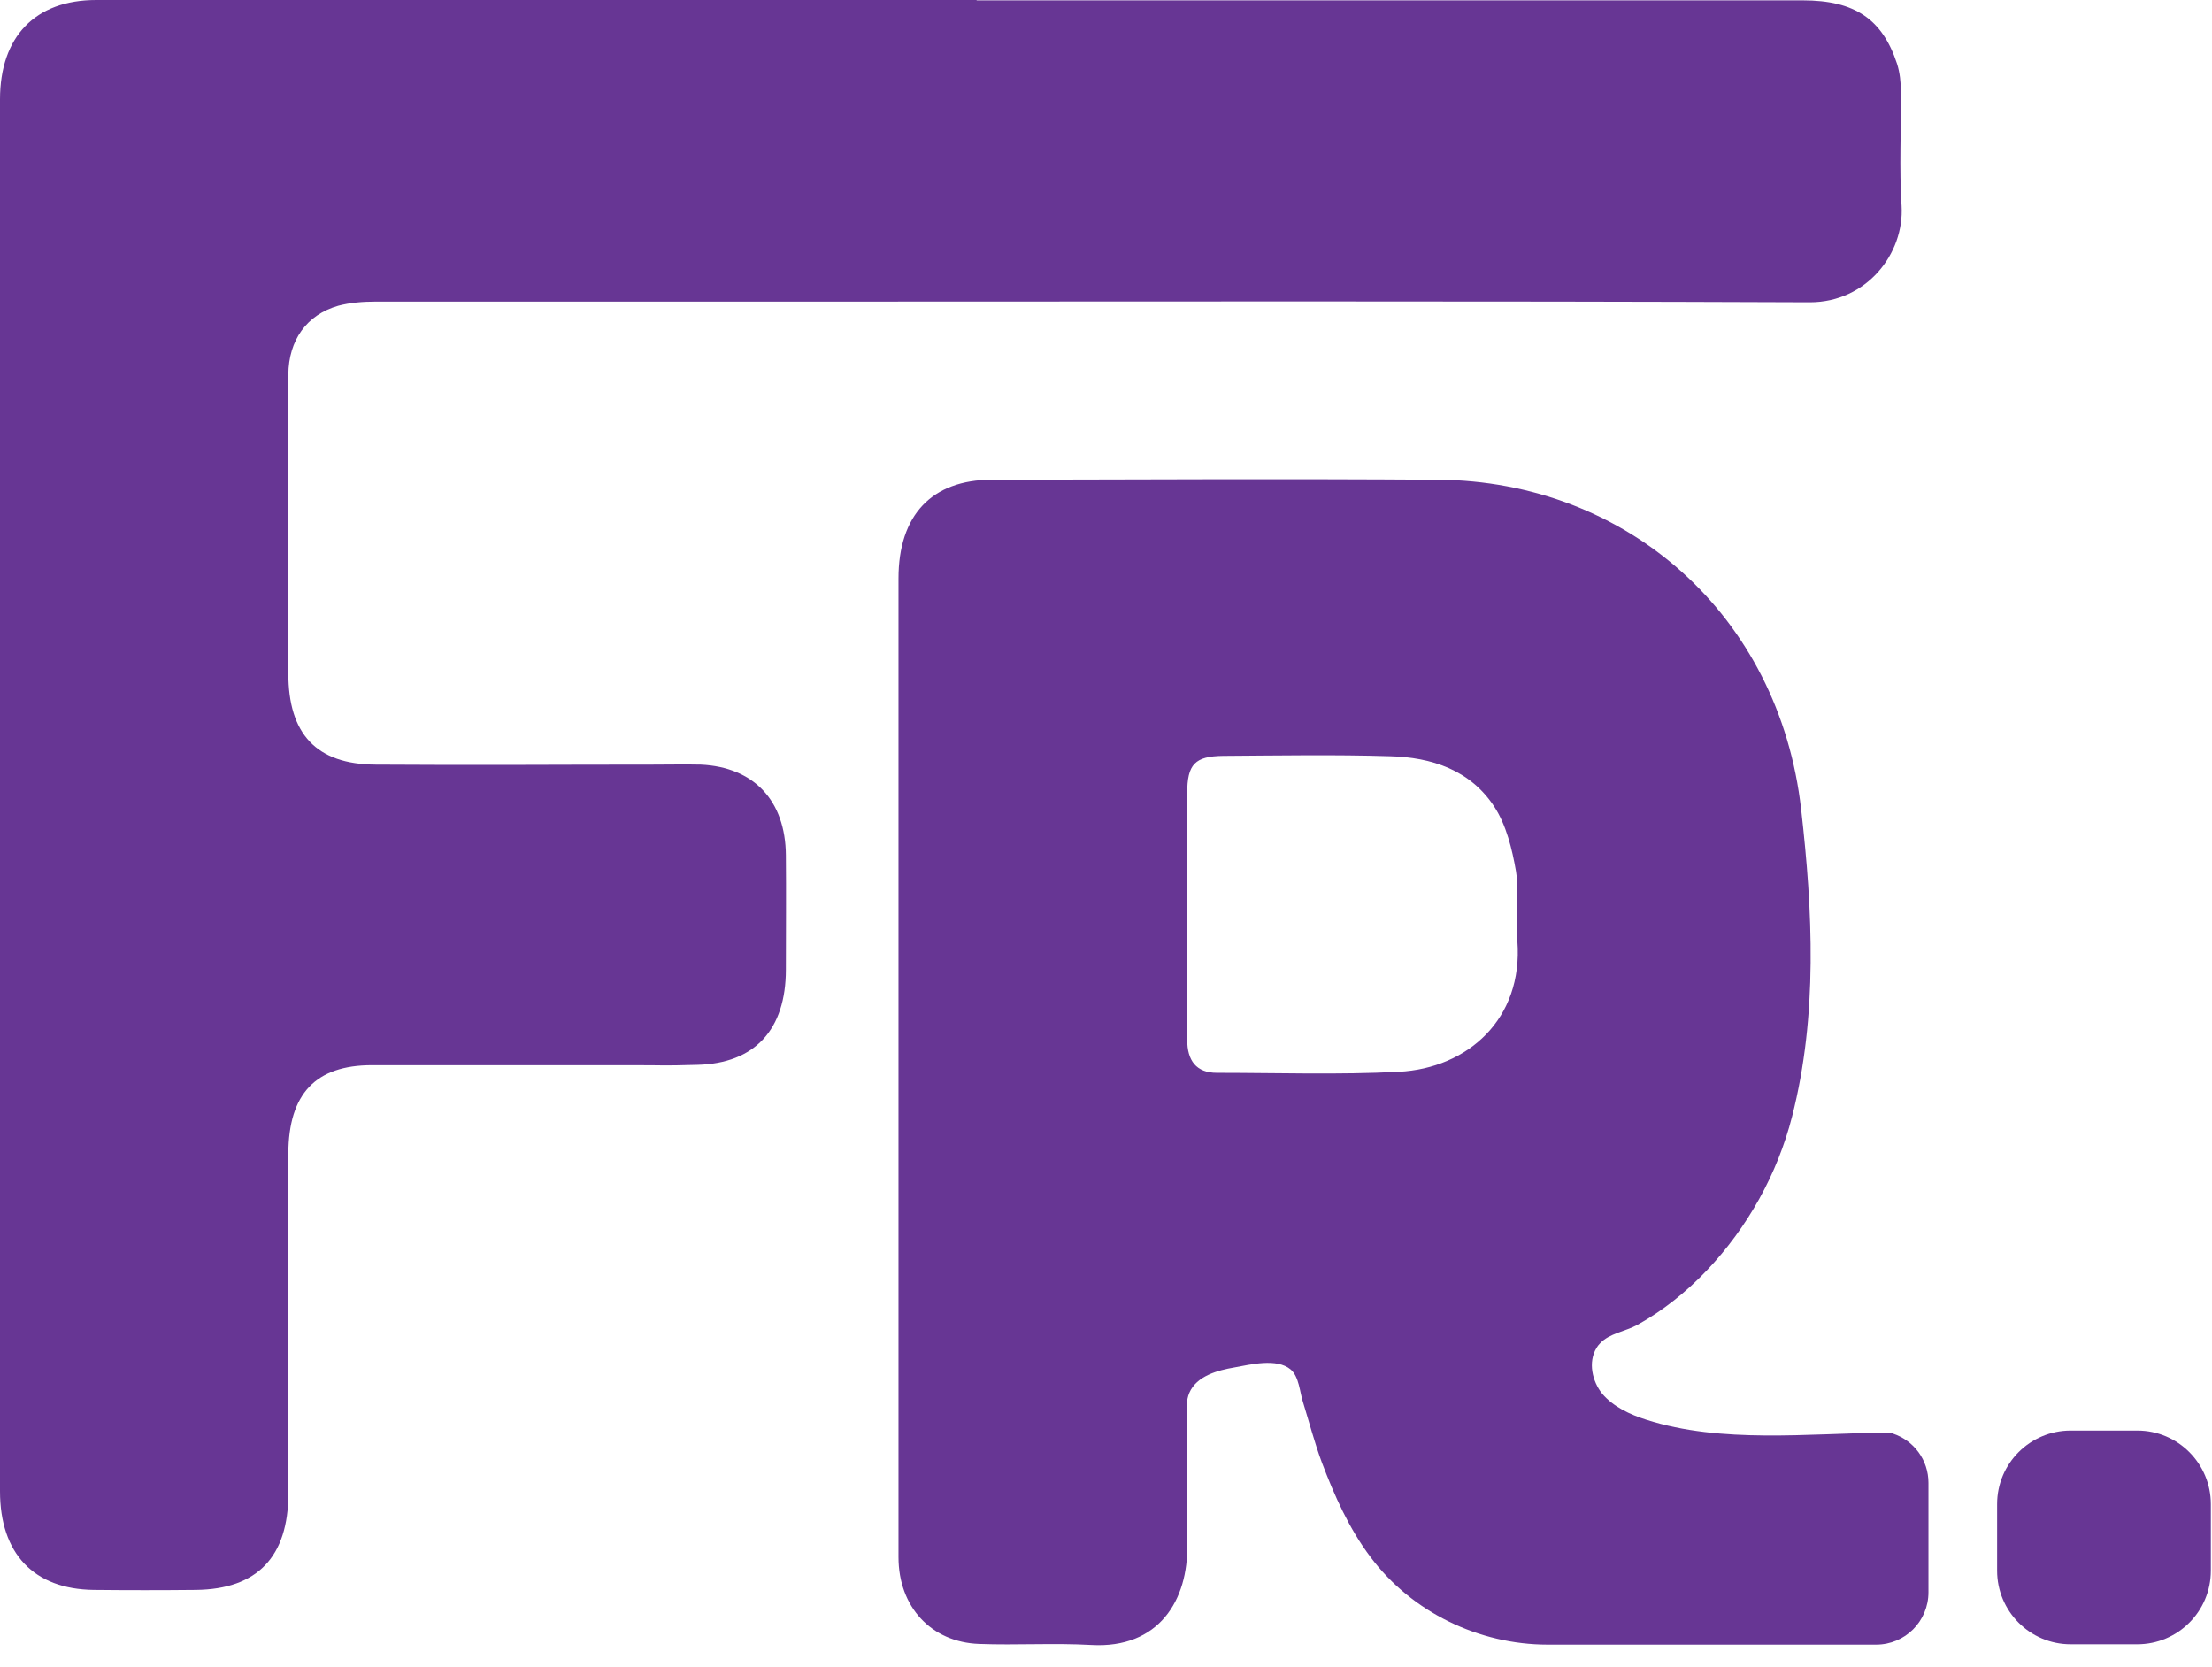
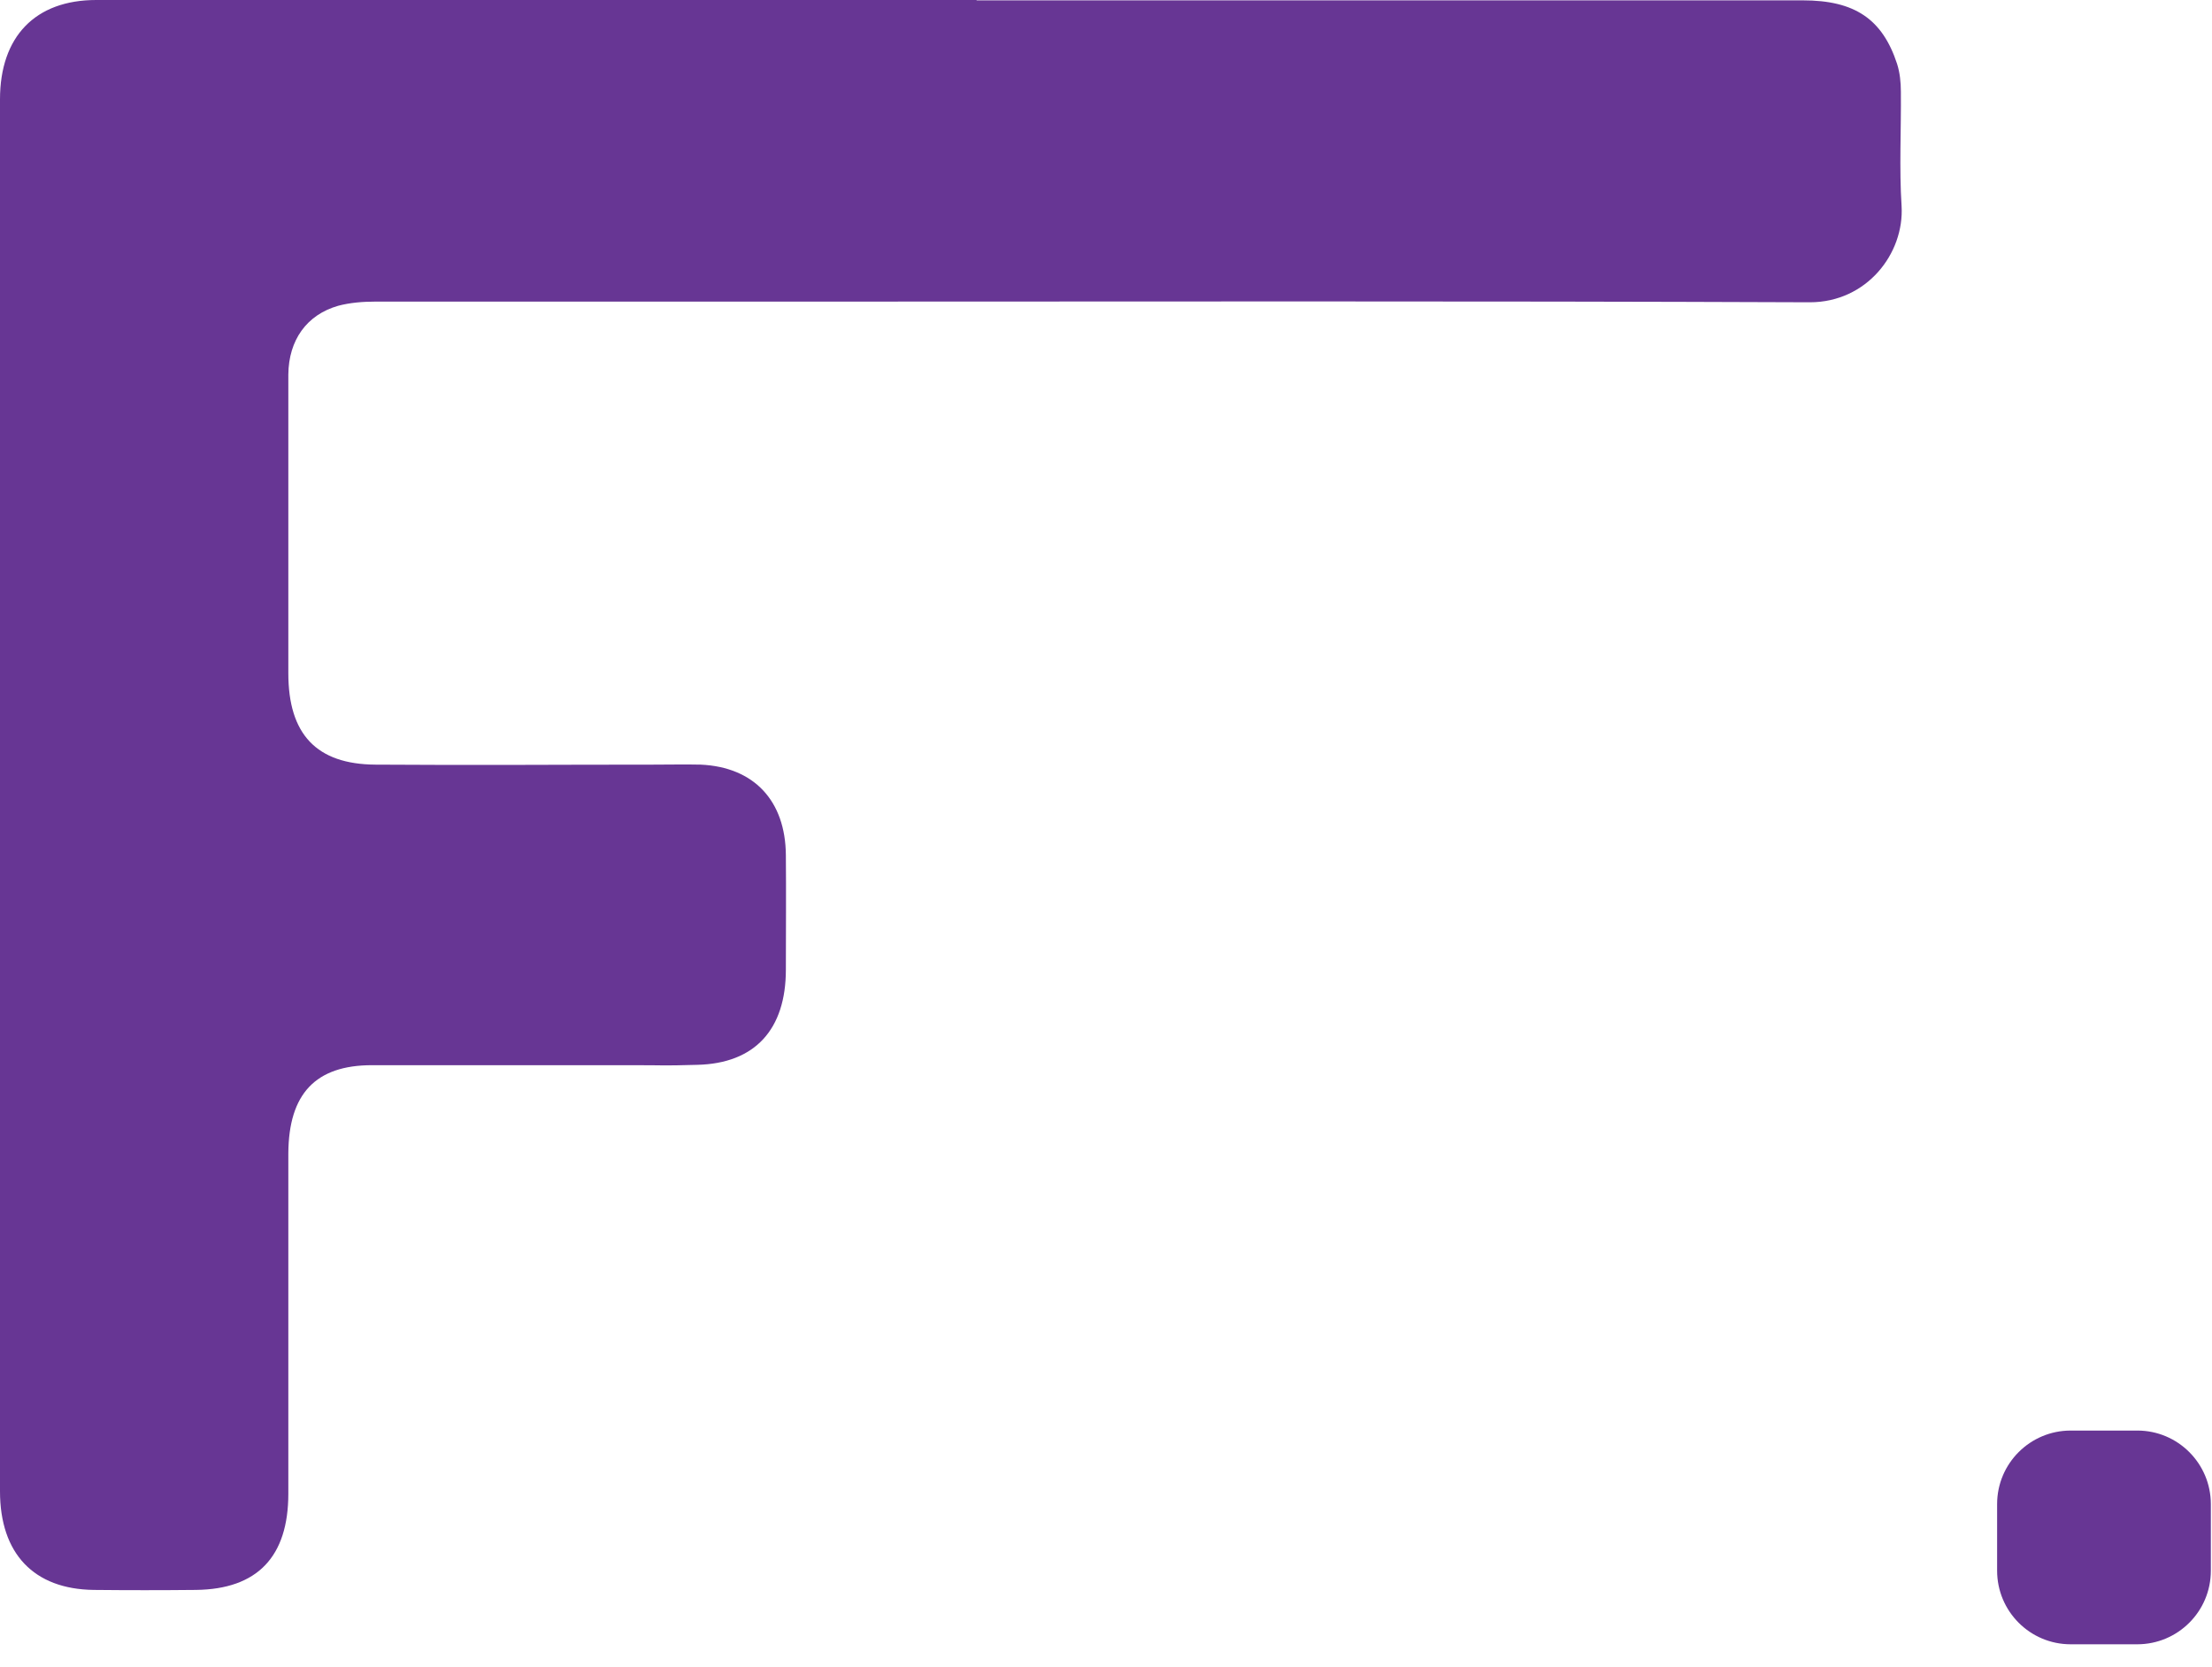
<svg xmlns="http://www.w3.org/2000/svg" width="69" height="52" viewBox="0 0 69 52" fill="none">
-   <path d="M59.035 44.71C59.035 44.71 58.947 44.688 58.904 44.688C58.882 44.688 58.861 44.688 58.839 44.688C56.413 44.71 53.694 45.036 51.356 44.286C50.845 44.123 50.323 43.883 49.975 43.47C49.67 43.09 49.529 42.491 49.801 42.045C49.834 41.991 49.866 41.948 49.91 41.904C50.203 41.589 50.693 41.534 51.073 41.328C51.878 40.882 52.607 40.294 53.238 39.631C54.51 38.293 55.446 36.618 55.902 34.824C56.707 31.67 56.544 28.407 56.185 25.253C55.5 19.174 50.736 15.008 44.863 14.964C40.219 14.932 35.586 14.954 30.942 14.964C29.061 14.964 28.027 16.074 28.027 18.042C28.027 23.067 28.027 28.081 28.027 33.105C28.027 38.261 28.027 43.416 28.027 48.571C28.027 50.126 29.05 51.225 30.54 51.279C31.703 51.323 32.878 51.246 34.042 51.312C36.141 51.431 37.076 49.92 37.033 48.158C37 46.722 37.033 45.297 37.022 43.862C37.022 43.677 37.054 43.557 37.098 43.449C37.326 42.916 37.99 42.742 38.501 42.655C38.99 42.568 39.828 42.35 40.263 42.72C40.524 42.948 40.545 43.427 40.643 43.731C40.839 44.362 41.002 44.993 41.231 45.613C41.622 46.646 42.079 47.679 42.753 48.571C44.037 50.289 46.136 51.301 48.278 51.301H58.523C59.426 51.301 60.155 50.572 60.155 49.669V46.255C60.155 45.537 59.698 44.938 59.056 44.721M47.332 29.353C47.517 31.79 45.777 33.323 43.634 33.432C41.742 33.53 39.849 33.464 37.957 33.464C37.315 33.464 37.033 33.084 37.033 32.431C37.033 31.137 37.033 29.843 37.033 28.549C37.033 27.276 37.022 26.014 37.033 24.742C37.033 23.839 37.272 23.589 38.153 23.578C39.893 23.567 41.622 23.535 43.362 23.589C44.646 23.622 45.864 24.013 46.614 25.166C46.984 25.732 47.169 26.482 47.289 27.178C47.397 27.885 47.267 28.636 47.321 29.364" fill="#673694" />
  <path d="M30.463 0.011C39.588 0.011 47.114 0.011 56.239 0.011C57.86 0.011 58.719 0.598 59.176 1.99C59.263 2.262 59.295 2.567 59.295 2.86C59.306 4.046 59.241 5.242 59.317 6.428C59.404 7.907 58.23 9.429 56.457 9.429C45.494 9.386 36.13 9.408 25.156 9.408C20.675 9.408 16.183 9.408 11.703 9.408C11.322 9.408 10.919 9.44 10.55 9.538C9.56 9.821 9.005 10.615 8.994 11.681C8.994 14.791 8.994 17.891 8.994 21.001C8.994 22.905 9.875 23.84 11.713 23.851C15.139 23.873 16.956 23.851 20.381 23.851C20.871 23.851 21.371 23.84 21.861 23.851C23.514 23.927 24.503 24.971 24.514 26.679C24.525 27.864 24.514 29.06 24.514 30.246C24.514 32.117 23.546 33.172 21.752 33.215C20.534 33.248 20.914 33.226 19.696 33.226C16.999 33.226 14.302 33.226 11.605 33.226C9.843 33.226 9.005 34.118 8.994 35.977C8.994 39.512 8.994 43.047 8.994 46.592C8.994 48.561 8.026 49.572 6.112 49.594C5.046 49.605 3.981 49.605 2.926 49.594C1.055 49.572 0 48.463 0 46.516C0 32.04 0 17.576 0 3.1C0 1.142 1.098 0 3.002 0C12.159 0 21.306 0 30.463 0" fill="#673694" />
  <path d="M66.669 51.29H64.592C63.319 51.29 62.297 50.257 62.297 48.995V46.918C62.297 45.645 63.33 44.623 64.592 44.623H66.669C67.942 44.623 68.964 45.656 68.964 46.918V48.995C68.964 50.268 67.931 51.29 66.669 51.29Z" fill="#673694" />
</svg>